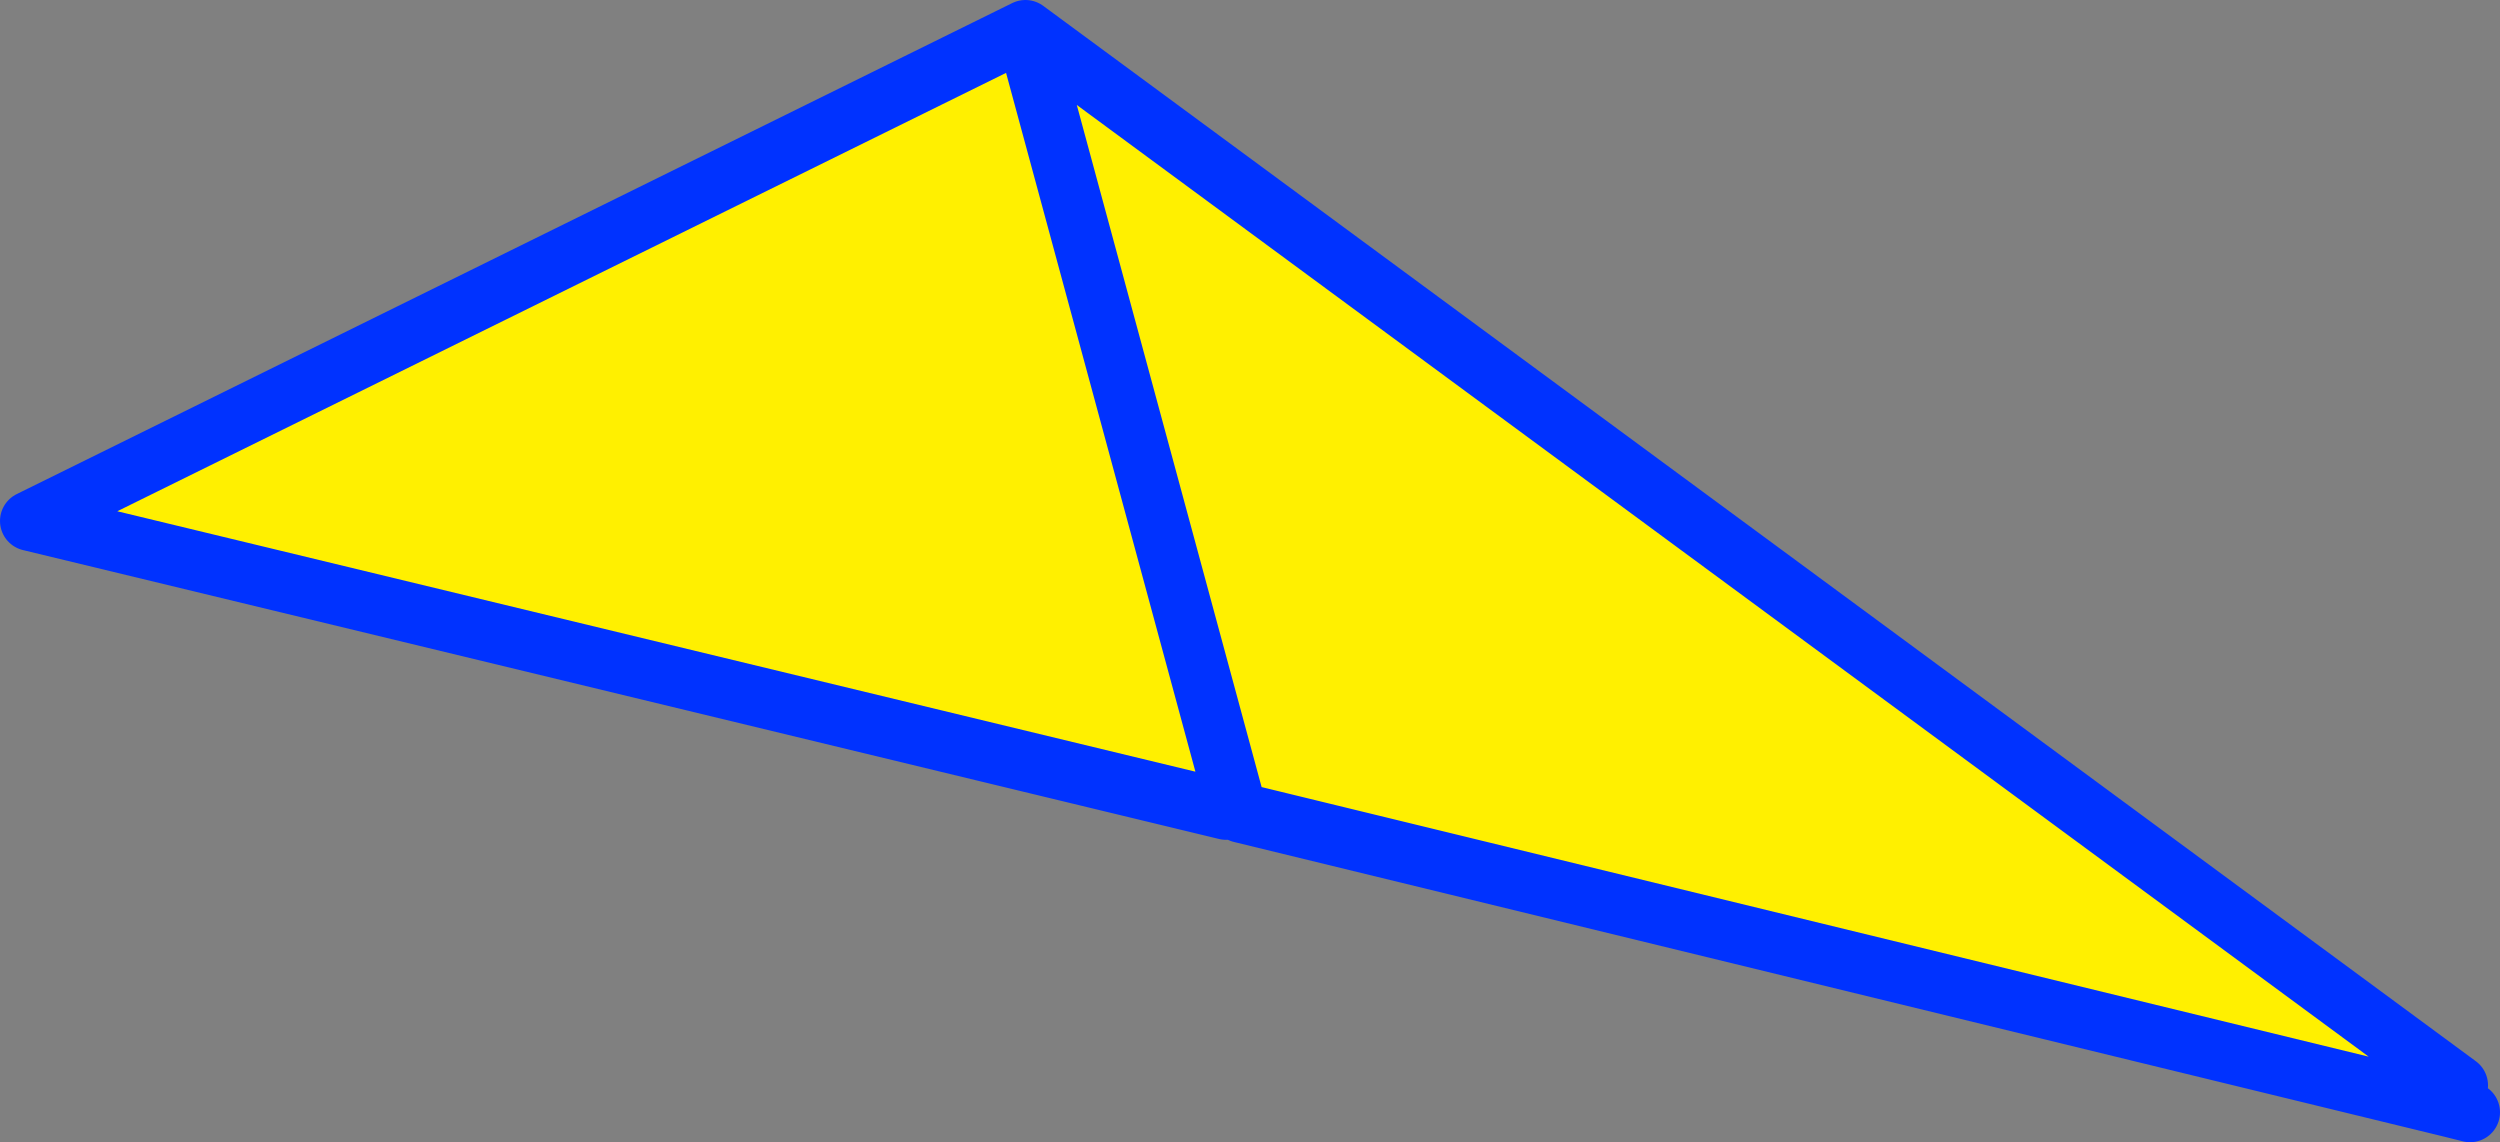
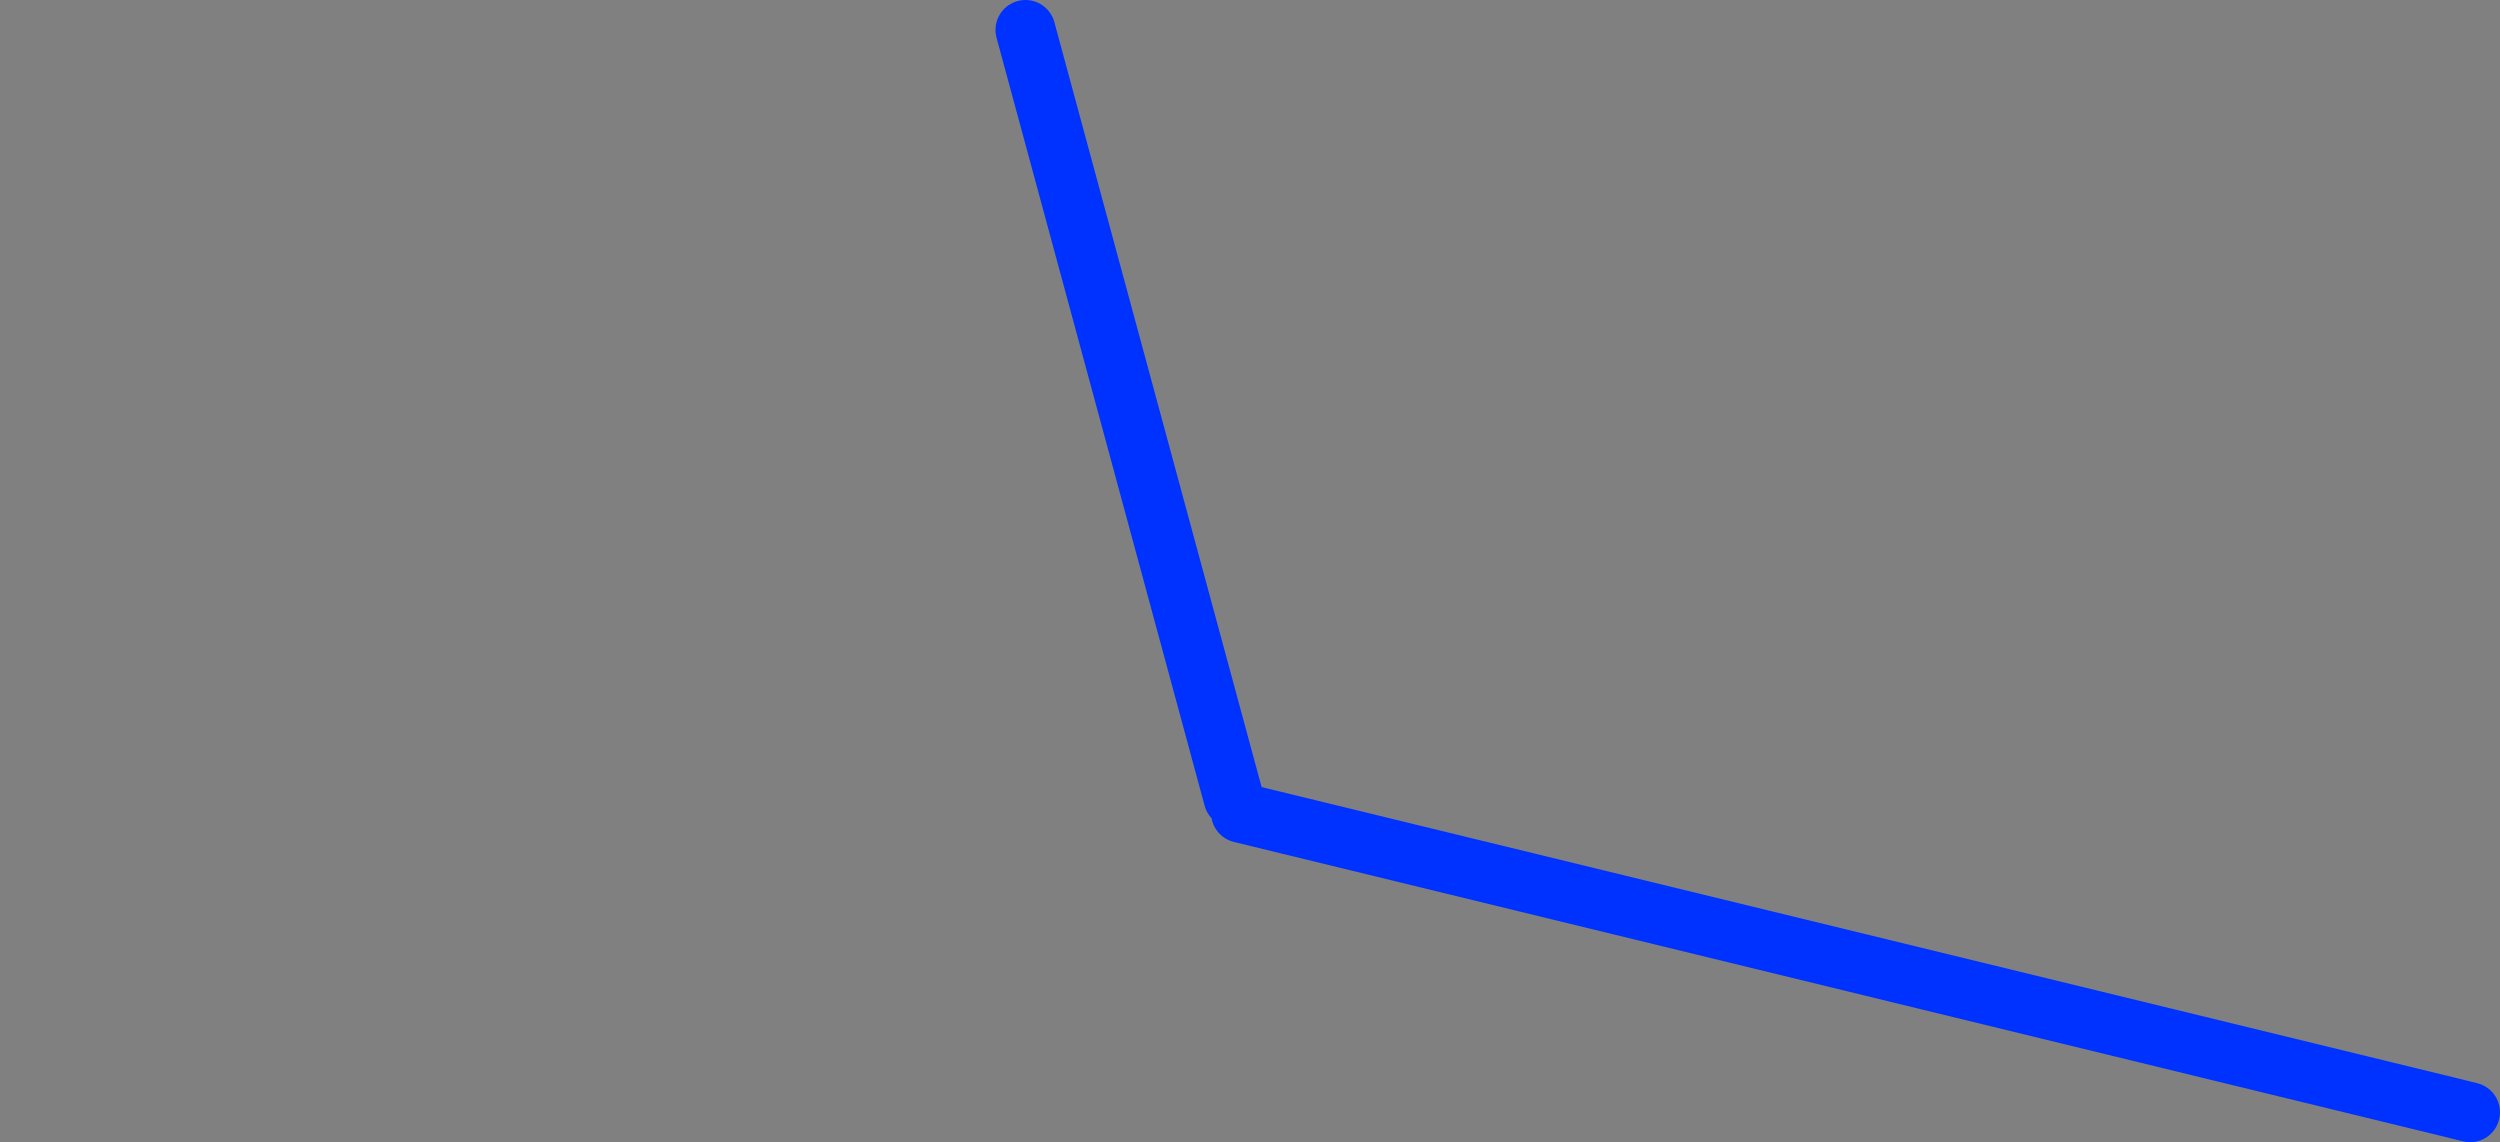
<svg xmlns="http://www.w3.org/2000/svg" height="38.15px" width="83.5px">
  <rect width="100%" height="100%" fill="#808080" stroke="none" />
  <g transform="matrix(1.0, 0.0, 0.0, 1.0, -323.35, -192.15)">
-     <path d="M405.45 228.4 L405.25 229.15 364.8 219.3 364.4 219.0 364.3 219.2 324.35 209.55 357.6 193.15 405.45 228.4 M364.55 218.8 L357.6 193.15 364.55 218.8" fill="#fff000" fill-rule="evenodd" stroke="none" />
-     <path d="M405.25 229.15 L405.85 229.3 M364.8 219.3 L405.25 229.15 M364.3 219.2 L324.35 209.55 357.6 193.15 405.45 228.4 M357.6 193.15 L364.55 218.8" fill="none" stroke="#0032ff" stroke-linecap="round" stroke-linejoin="round" stroke-width="2.0" />
+     <path d="M405.25 229.15 L405.85 229.3 M364.8 219.3 L405.25 229.15 M364.3 219.2 M357.6 193.15 L364.55 218.8" fill="none" stroke="#0032ff" stroke-linecap="round" stroke-linejoin="round" stroke-width="2.0" />
  </g>
</svg>